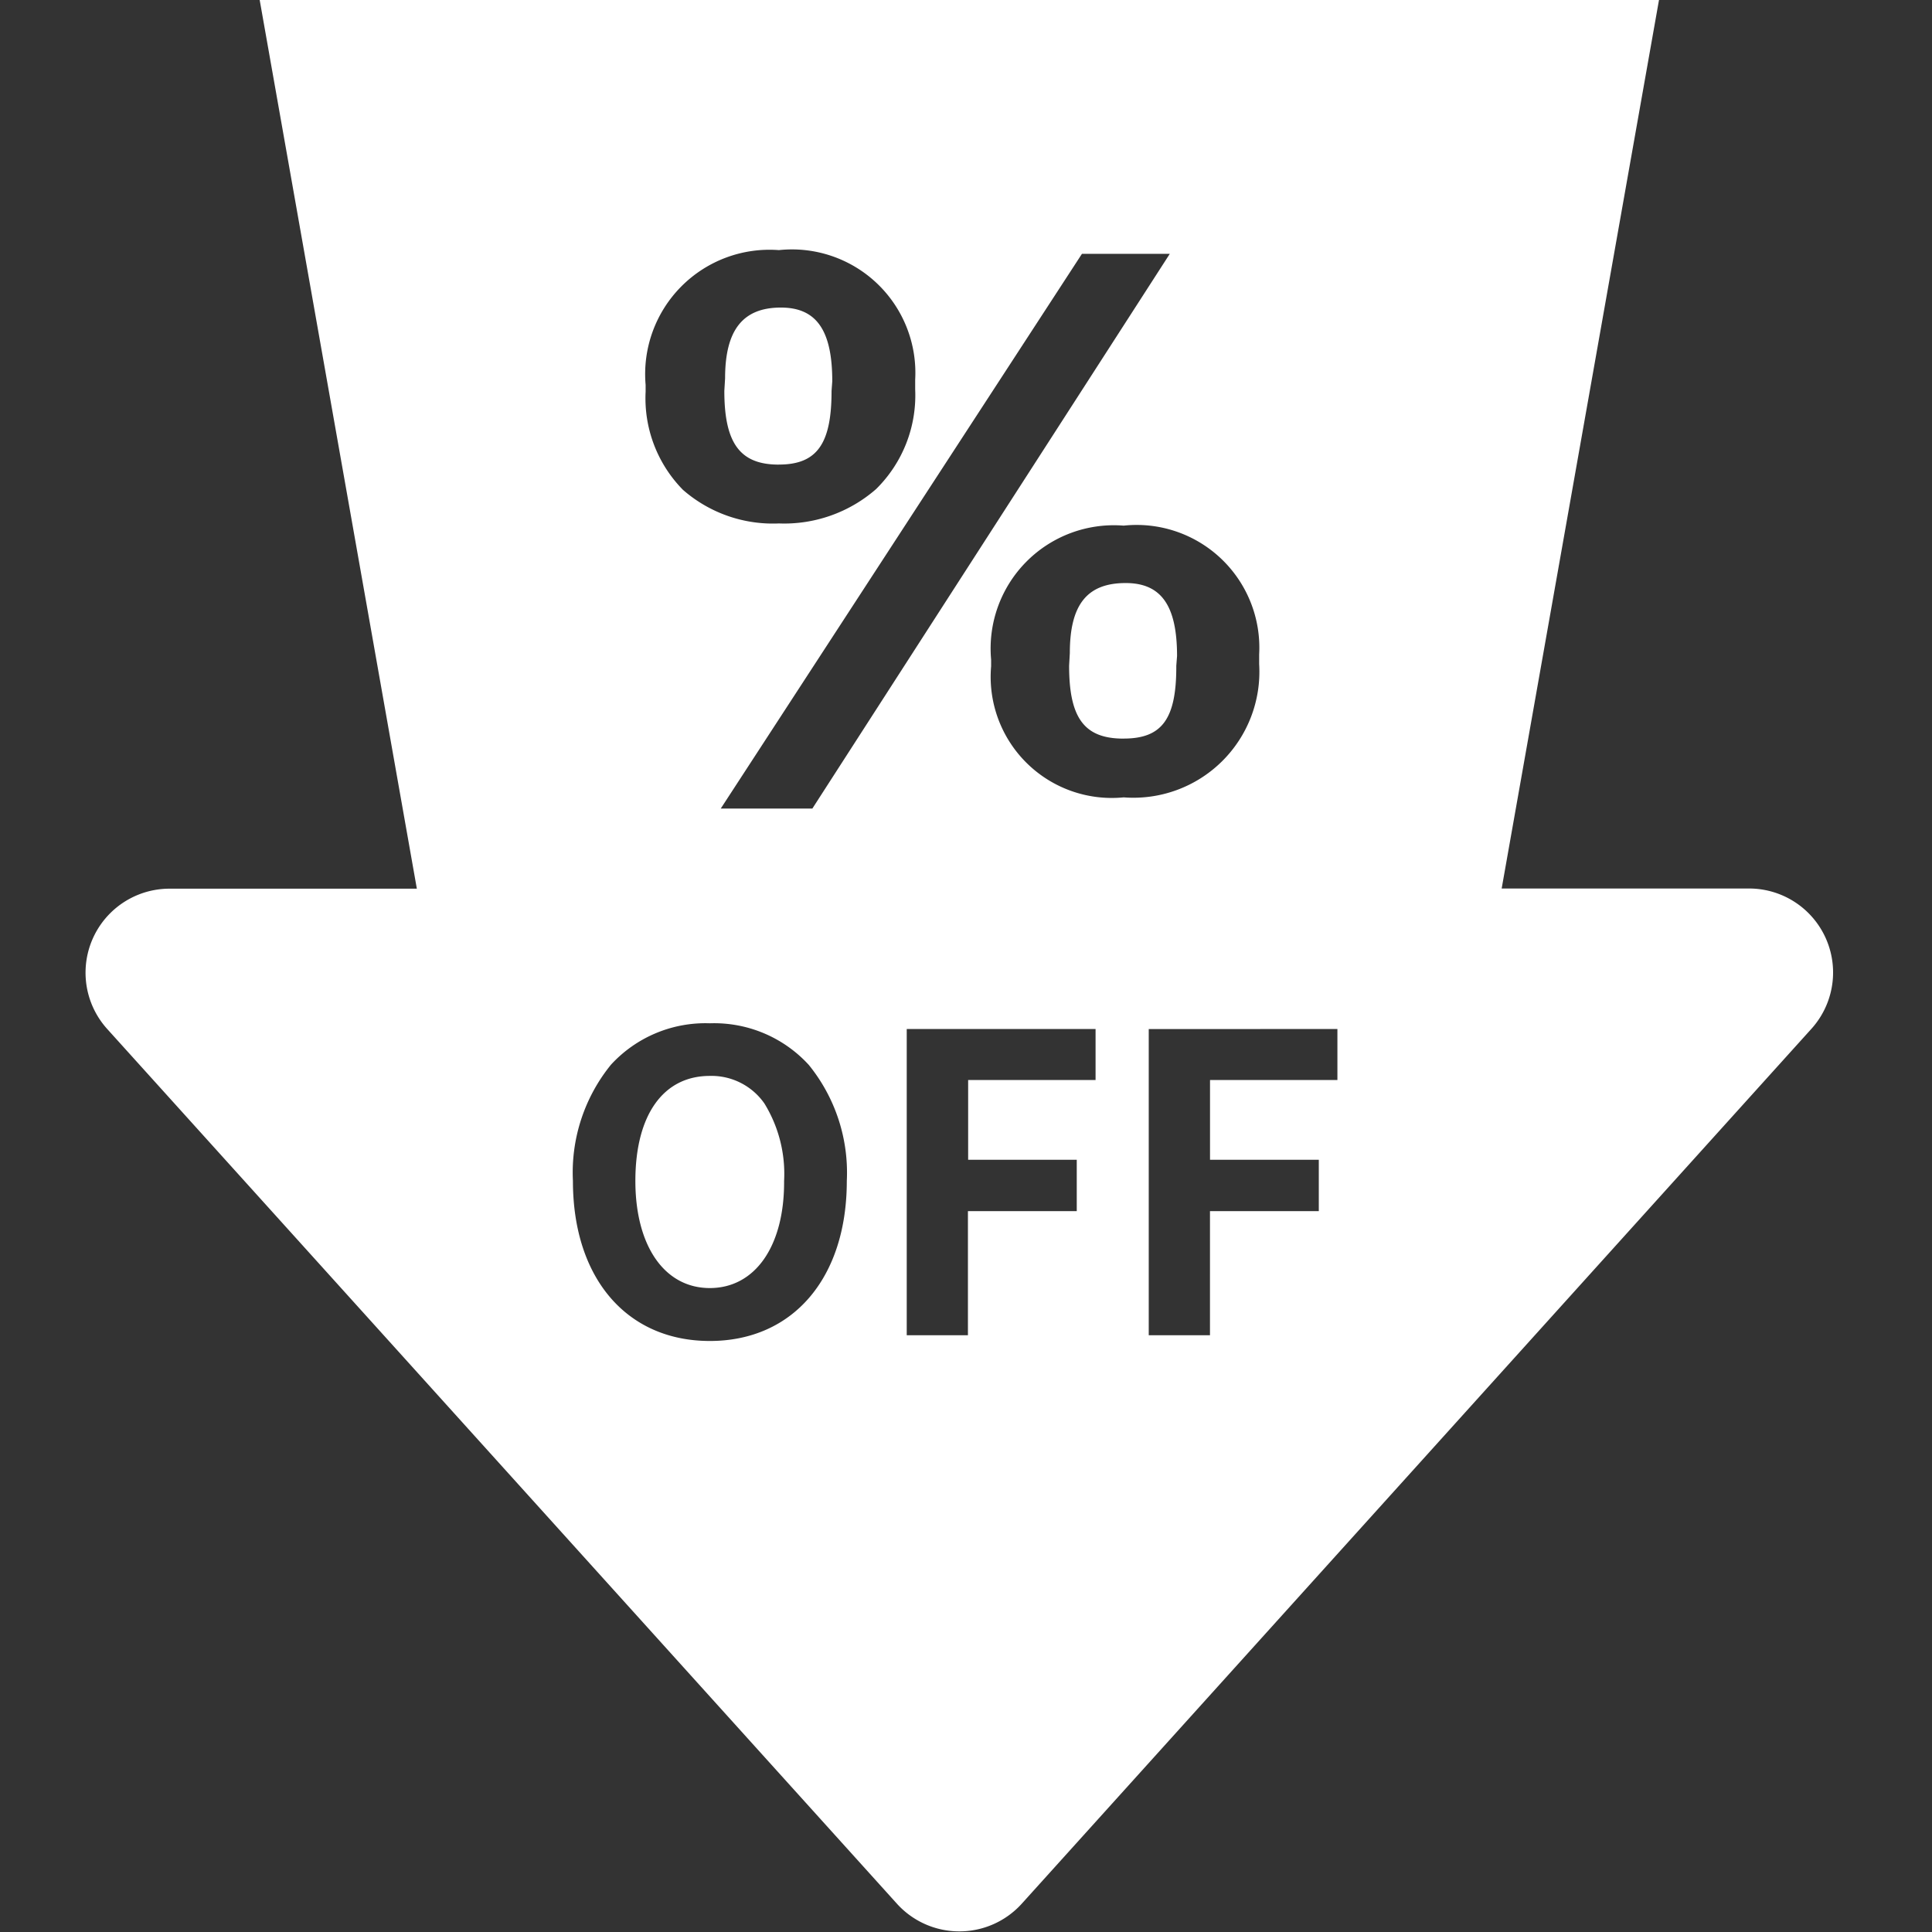
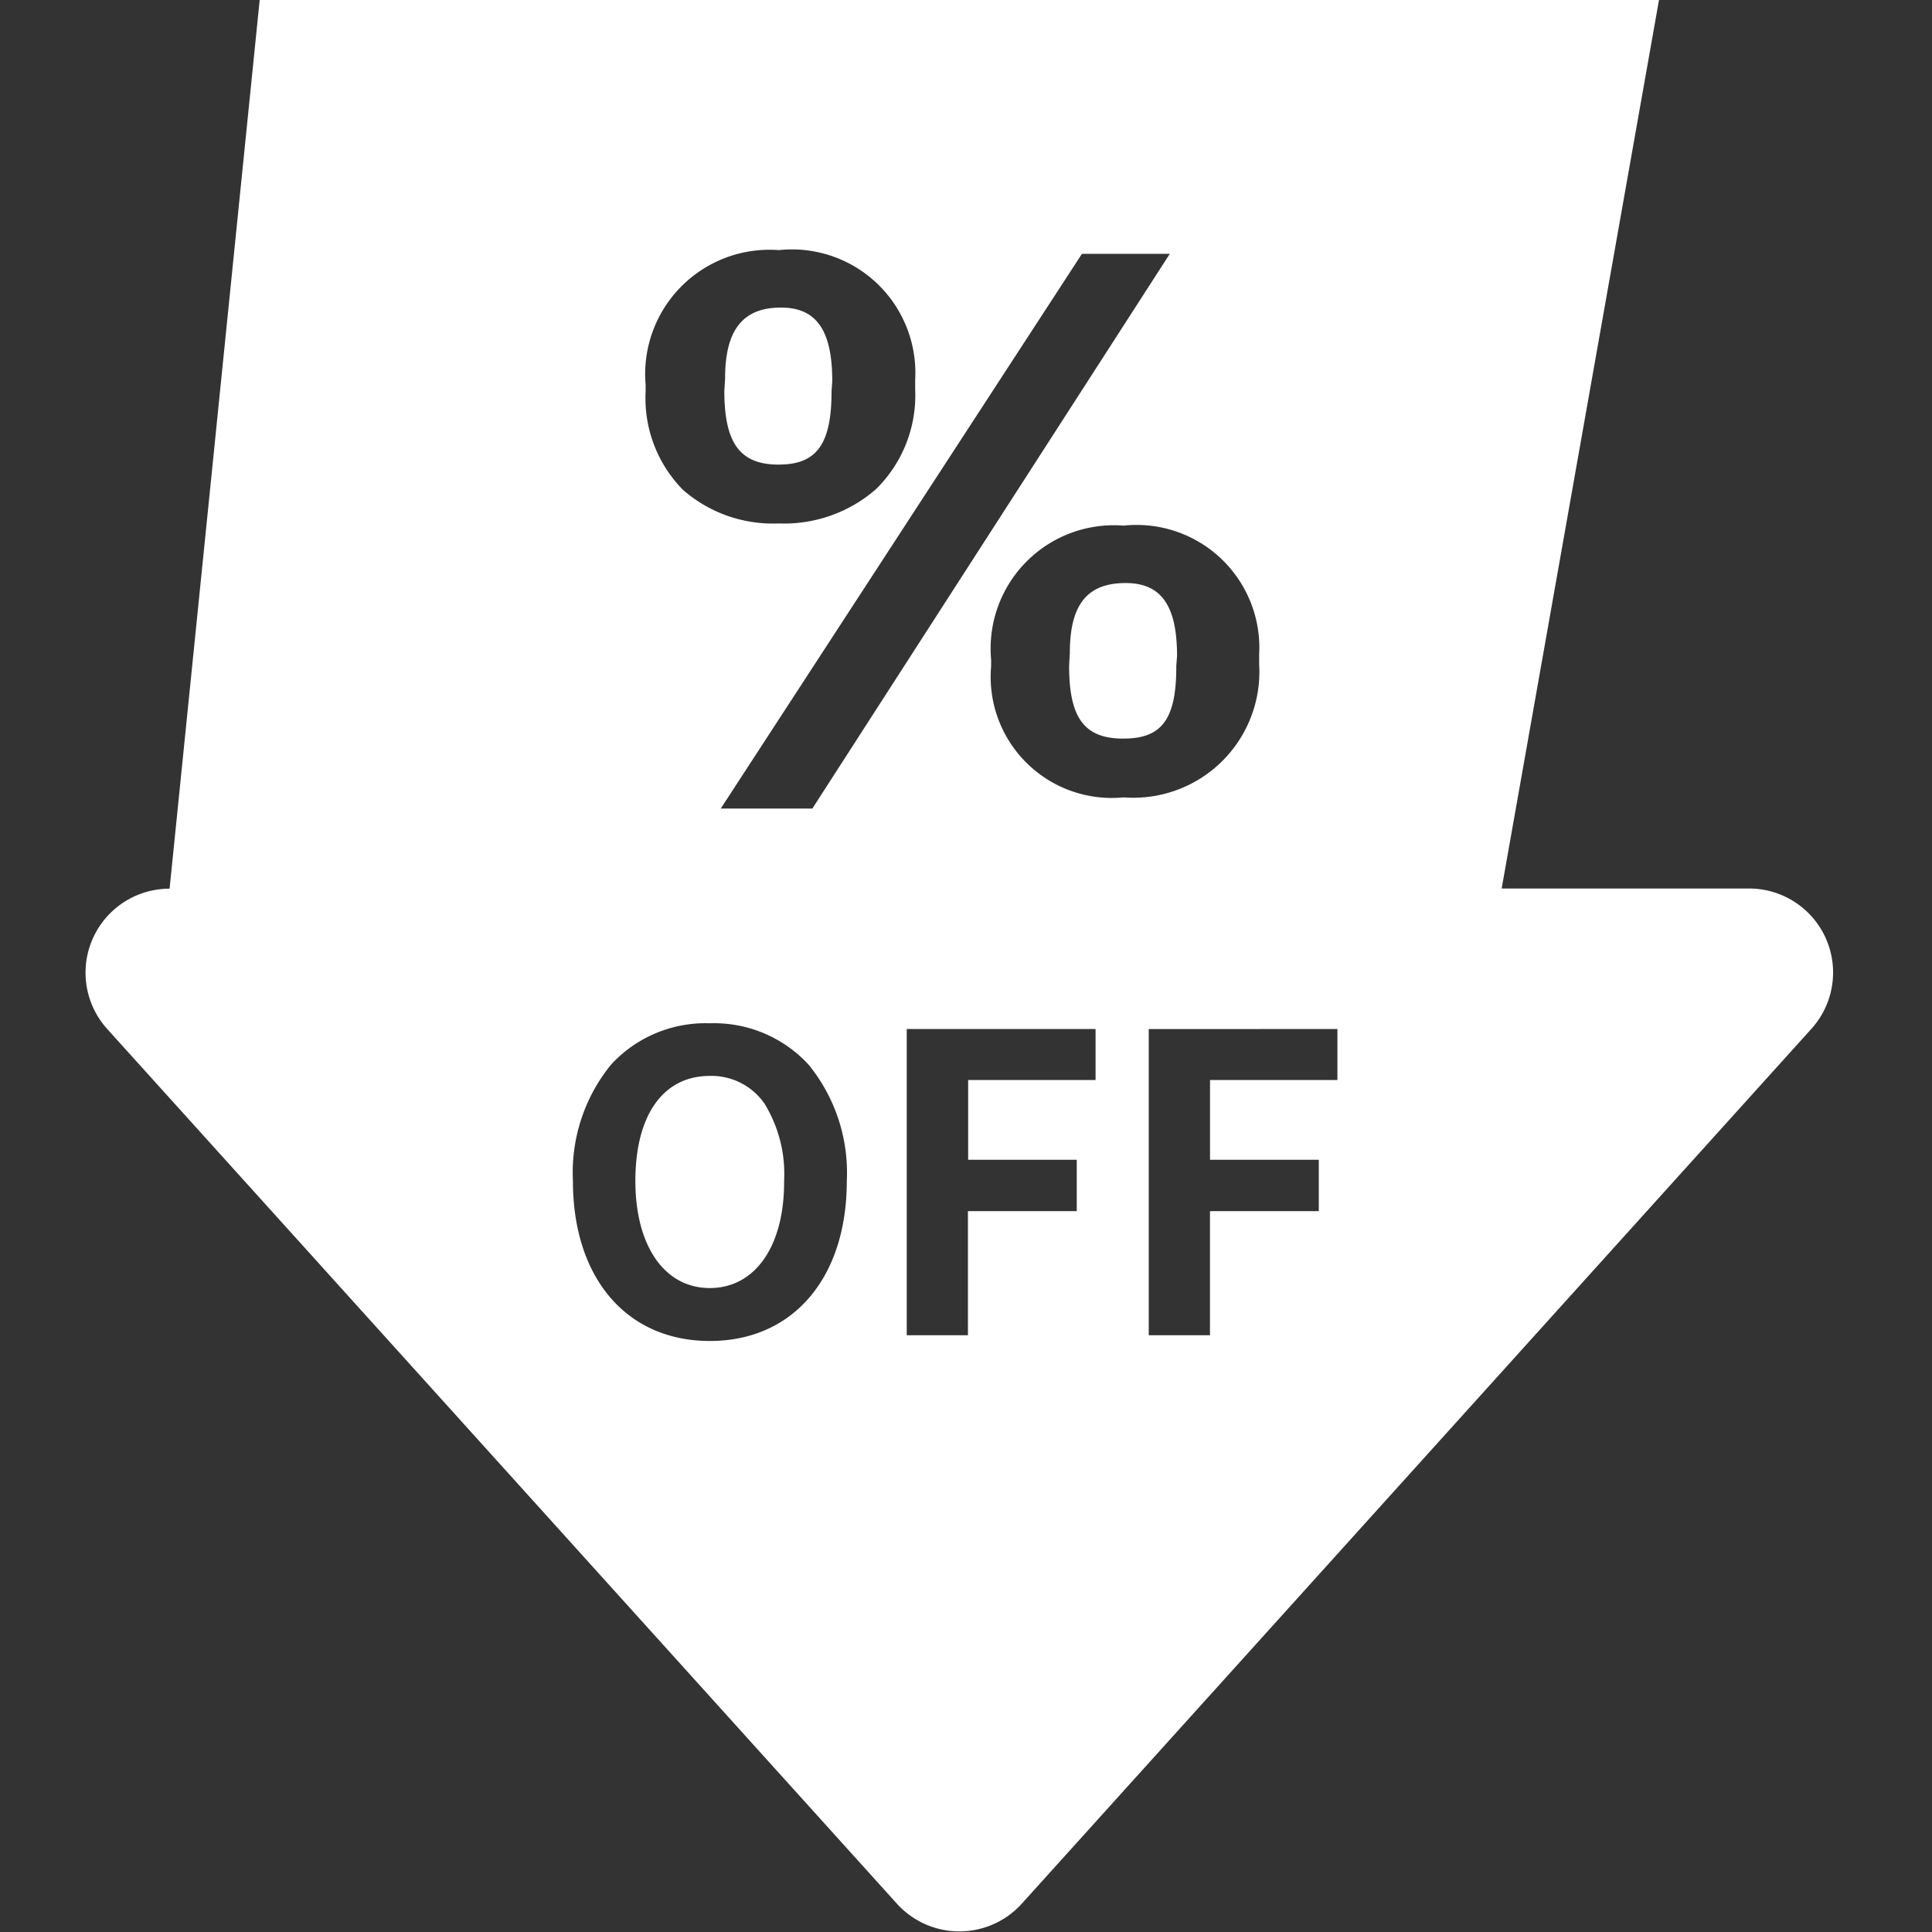
<svg xmlns="http://www.w3.org/2000/svg" id="discount" width="46" height="46" viewBox="0 0 46 46">
  <rect x="0" y="0" width="46" height="46" fill="#333333" stroke="none" />
  <g id="Group_2" data-name="Group 2" transform="translate(2)">
-     <path id="Combined_Shape" data-name="Combined Shape" d="M20.839,45.985a2,2,0,0,1-1.485-.66L.553,24.5a2,2,0,0,1,1.485-3.341H7.925L4.183,0H37.5L33.754,21.155h5.888A2,2,0,0,1,41.125,24.5l-18.8,20.829A2,2,0,0,1,20.839,45.985ZM14.9,24.364a3.053,3.053,0,0,0-2.353.986,4.069,4.069,0,0,0-.906,2.767c0,2.315,1.28,3.811,3.26,3.811s3.261-1.5,3.261-3.811a4.069,4.069,0,0,0-.906-2.763A3.054,3.054,0,0,0,14.9,24.364Zm10.451.138v7.289h1.458V28.836H29.4V27.614h-2.59v-1.9h3.033V24.5Zm-5.762,0v7.289h1.457V28.836h2.591V27.614H21.051v-1.9h3.034V24.5H19.594ZM23.761,6.043l-8.6,13.208h2.181L25.852,6.044H23.761Zm.993,6.472a2.935,2.935,0,0,0-3.156,3.19v.16a2.884,2.884,0,0,0,3.156,3.12,3,3,0,0,0,3.226-3.173v-.23A2.922,2.922,0,0,0,24.754,12.515Zm-8.209-6.56a2.961,2.961,0,0,0-3.173,3.209v.159a3.108,3.108,0,0,0,.889,2.34,3.254,3.254,0,0,0,2.284.8,3.323,3.323,0,0,0,2.314-.818,3.132,3.132,0,0,0,.931-2.373v-.23A2.939,2.939,0,0,0,16.545,5.955ZM14.9,30.668c-1.077,0-1.772-1-1.772-2.551,0-1.567.662-2.5,1.772-2.5a1.536,1.536,0,0,1,1.3.656,3.2,3.2,0,0,1,.469,1.846C16.678,29.666,15.982,30.668,14.9,30.668Zm9.849-13.082c-.931,0-1.294-.487-1.294-1.737l.017-.3c0-1.153.41-1.667,1.33-1.667.846,0,1.223.536,1.223,1.738l-.018.23C26.012,17.114,25.671,17.585,24.754,17.585Zm-8.209-6.524c-.919,0-1.294-.508-1.294-1.755l.018-.3c0-1.149.422-1.684,1.329-1.684.846,0,1.223.541,1.223,1.755l-.017.23C17.8,10.569,17.451,11.061,16.545,11.061Z" fill="#fff" />
+     <path id="Combined_Shape" data-name="Combined Shape" d="M20.839,45.985a2,2,0,0,1-1.485-.66L.553,24.5a2,2,0,0,1,1.485-3.341L4.183,0H37.5L33.754,21.155h5.888A2,2,0,0,1,41.125,24.5l-18.8,20.829A2,2,0,0,1,20.839,45.985ZM14.9,24.364a3.053,3.053,0,0,0-2.353.986,4.069,4.069,0,0,0-.906,2.767c0,2.315,1.28,3.811,3.26,3.811s3.261-1.5,3.261-3.811a4.069,4.069,0,0,0-.906-2.763A3.054,3.054,0,0,0,14.9,24.364Zm10.451.138v7.289h1.458V28.836H29.4V27.614h-2.59v-1.9h3.033V24.5Zm-5.762,0v7.289h1.457V28.836h2.591V27.614H21.051v-1.9h3.034V24.5H19.594ZM23.761,6.043l-8.6,13.208h2.181L25.852,6.044H23.761Zm.993,6.472a2.935,2.935,0,0,0-3.156,3.19v.16a2.884,2.884,0,0,0,3.156,3.12,3,3,0,0,0,3.226-3.173v-.23A2.922,2.922,0,0,0,24.754,12.515Zm-8.209-6.56a2.961,2.961,0,0,0-3.173,3.209v.159a3.108,3.108,0,0,0,.889,2.34,3.254,3.254,0,0,0,2.284.8,3.323,3.323,0,0,0,2.314-.818,3.132,3.132,0,0,0,.931-2.373v-.23A2.939,2.939,0,0,0,16.545,5.955ZM14.9,30.668c-1.077,0-1.772-1-1.772-2.551,0-1.567.662-2.5,1.772-2.5a1.536,1.536,0,0,1,1.3.656,3.2,3.2,0,0,1,.469,1.846C16.678,29.666,15.982,30.668,14.9,30.668Zm9.849-13.082c-.931,0-1.294-.487-1.294-1.737l.017-.3c0-1.153.41-1.667,1.33-1.667.846,0,1.223.536,1.223,1.738l-.018.23C26.012,17.114,25.671,17.585,24.754,17.585Zm-8.209-6.524c-.919,0-1.294-.508-1.294-1.755l.018-.3c0-1.149.422-1.684,1.329-1.684.846,0,1.223.541,1.223,1.755l-.017.23C17.8,10.569,17.451,11.061,16.545,11.061Z" fill="#fff" />
  </g>
-   <rect id="Rectangle_Copy_4" data-name="Rectangle Copy 4" width="46" height="46" fill="none" />
</svg>